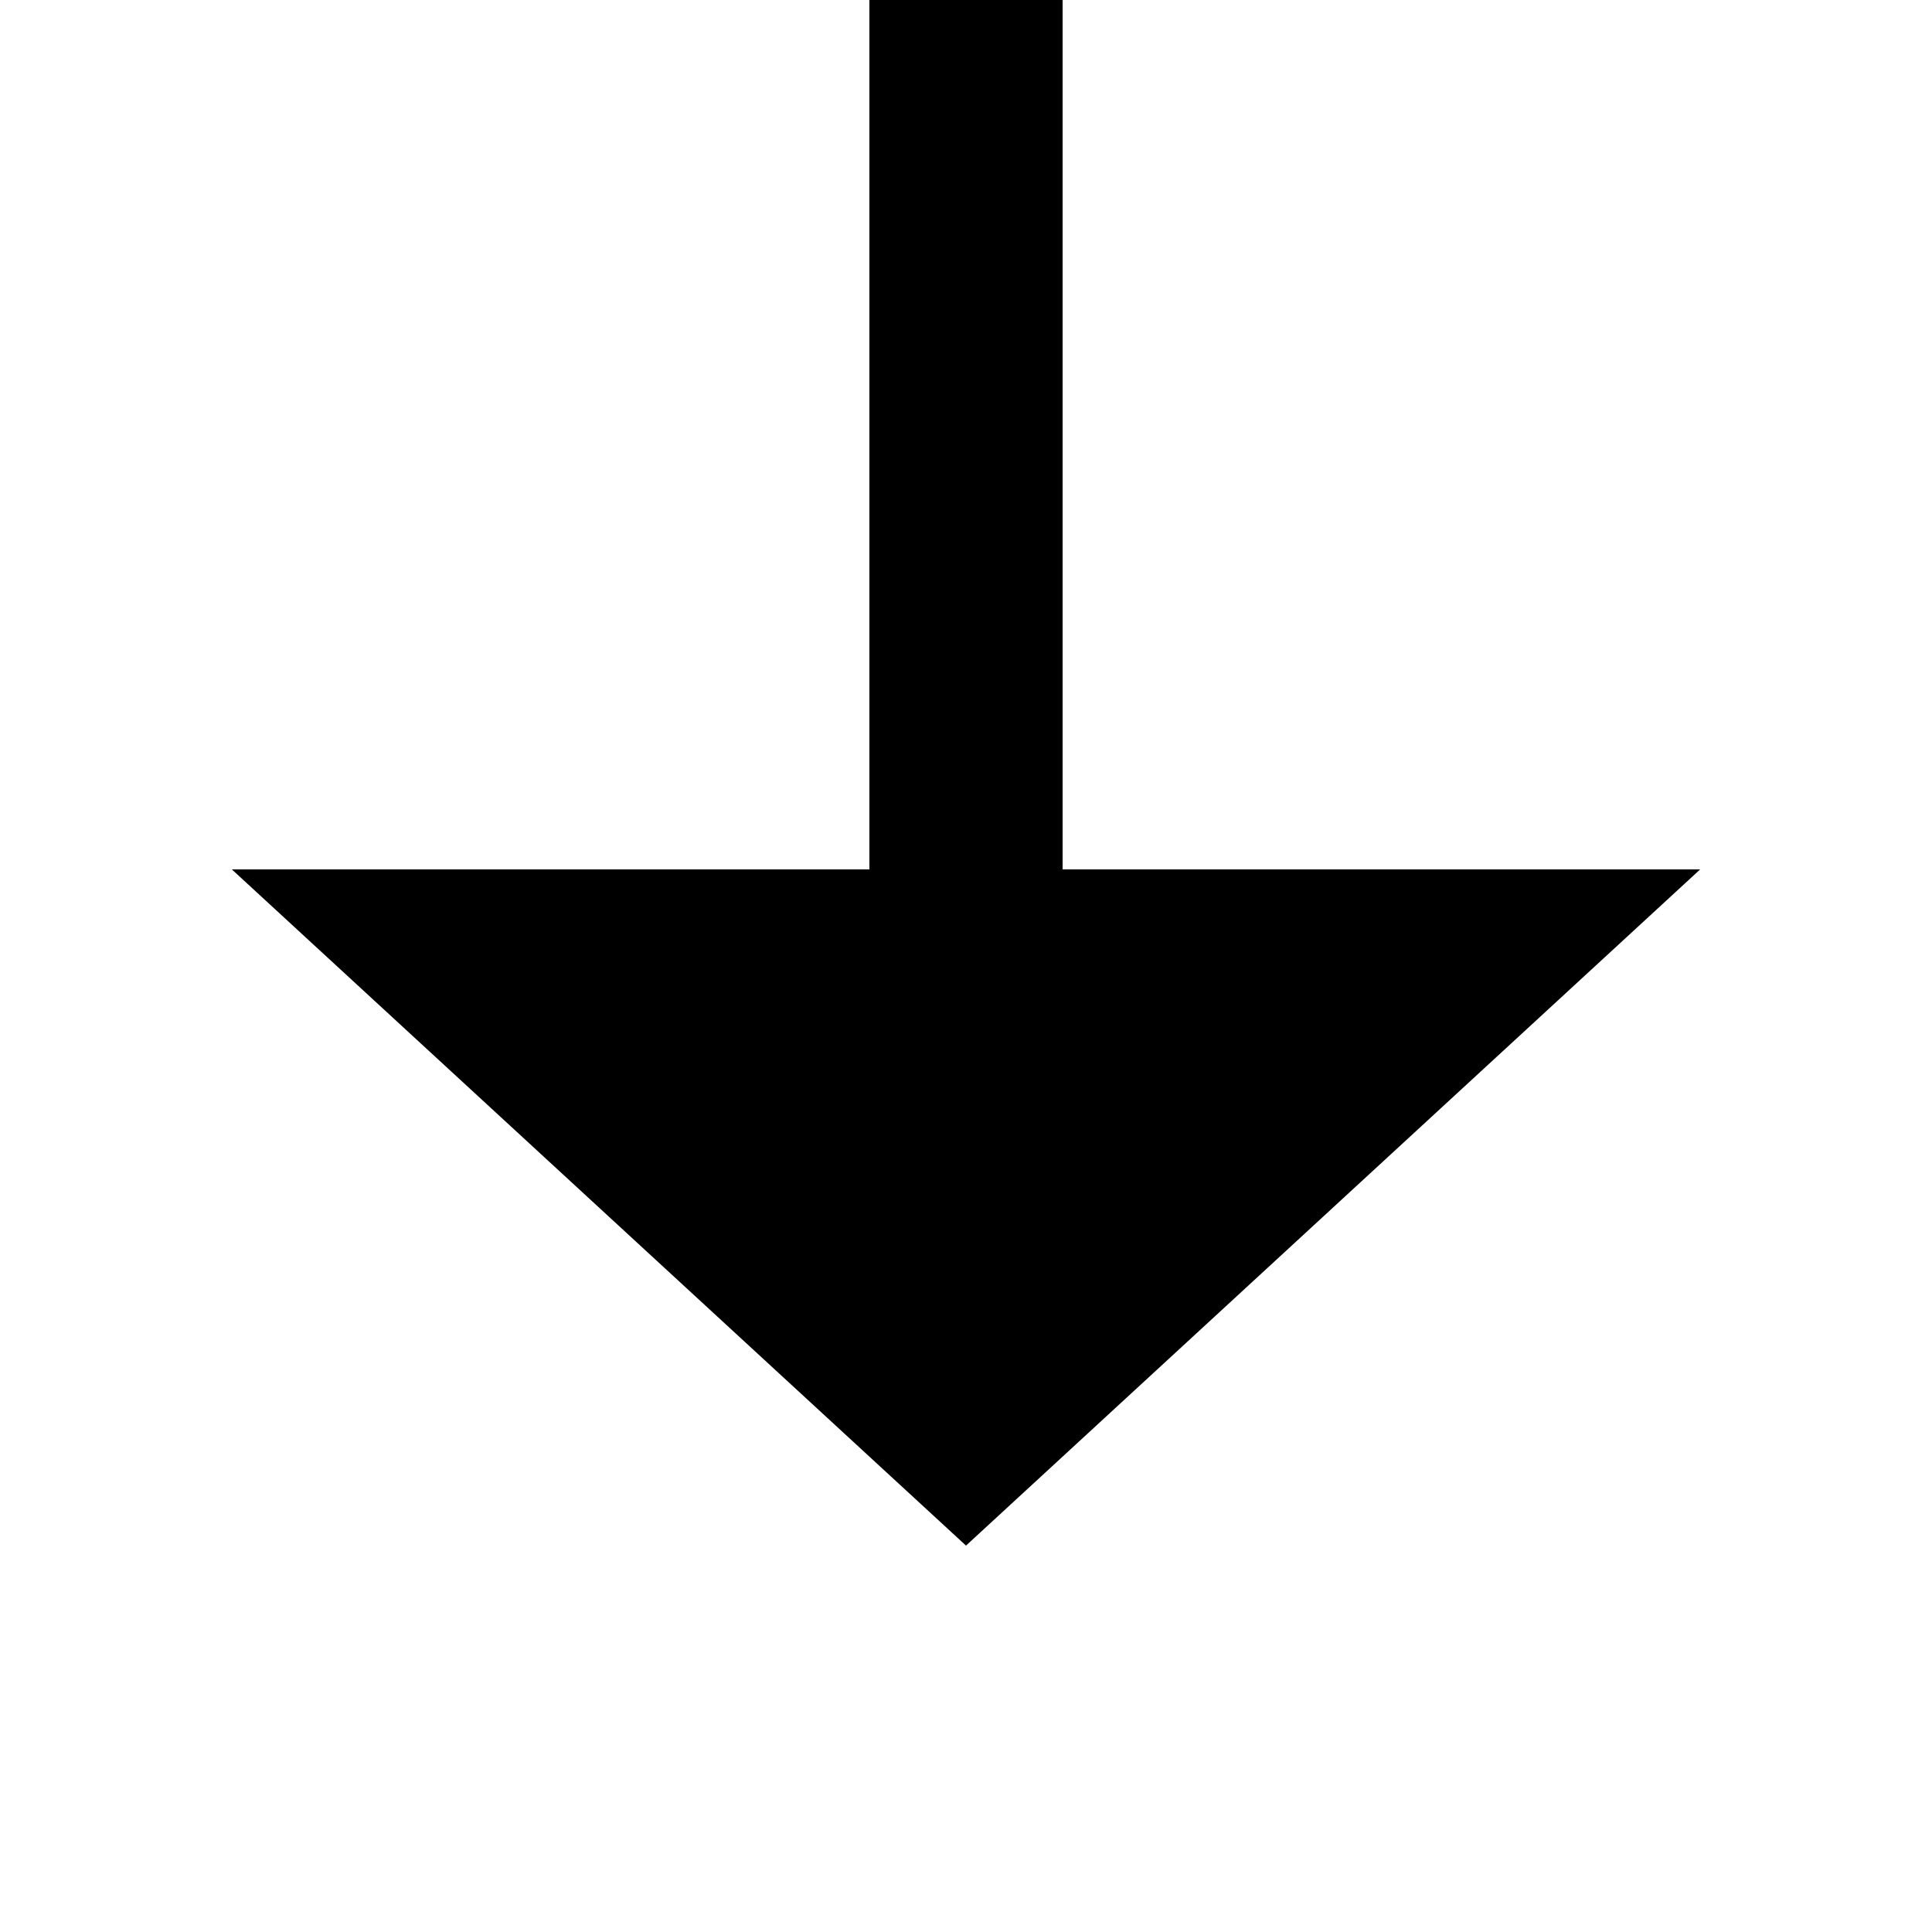
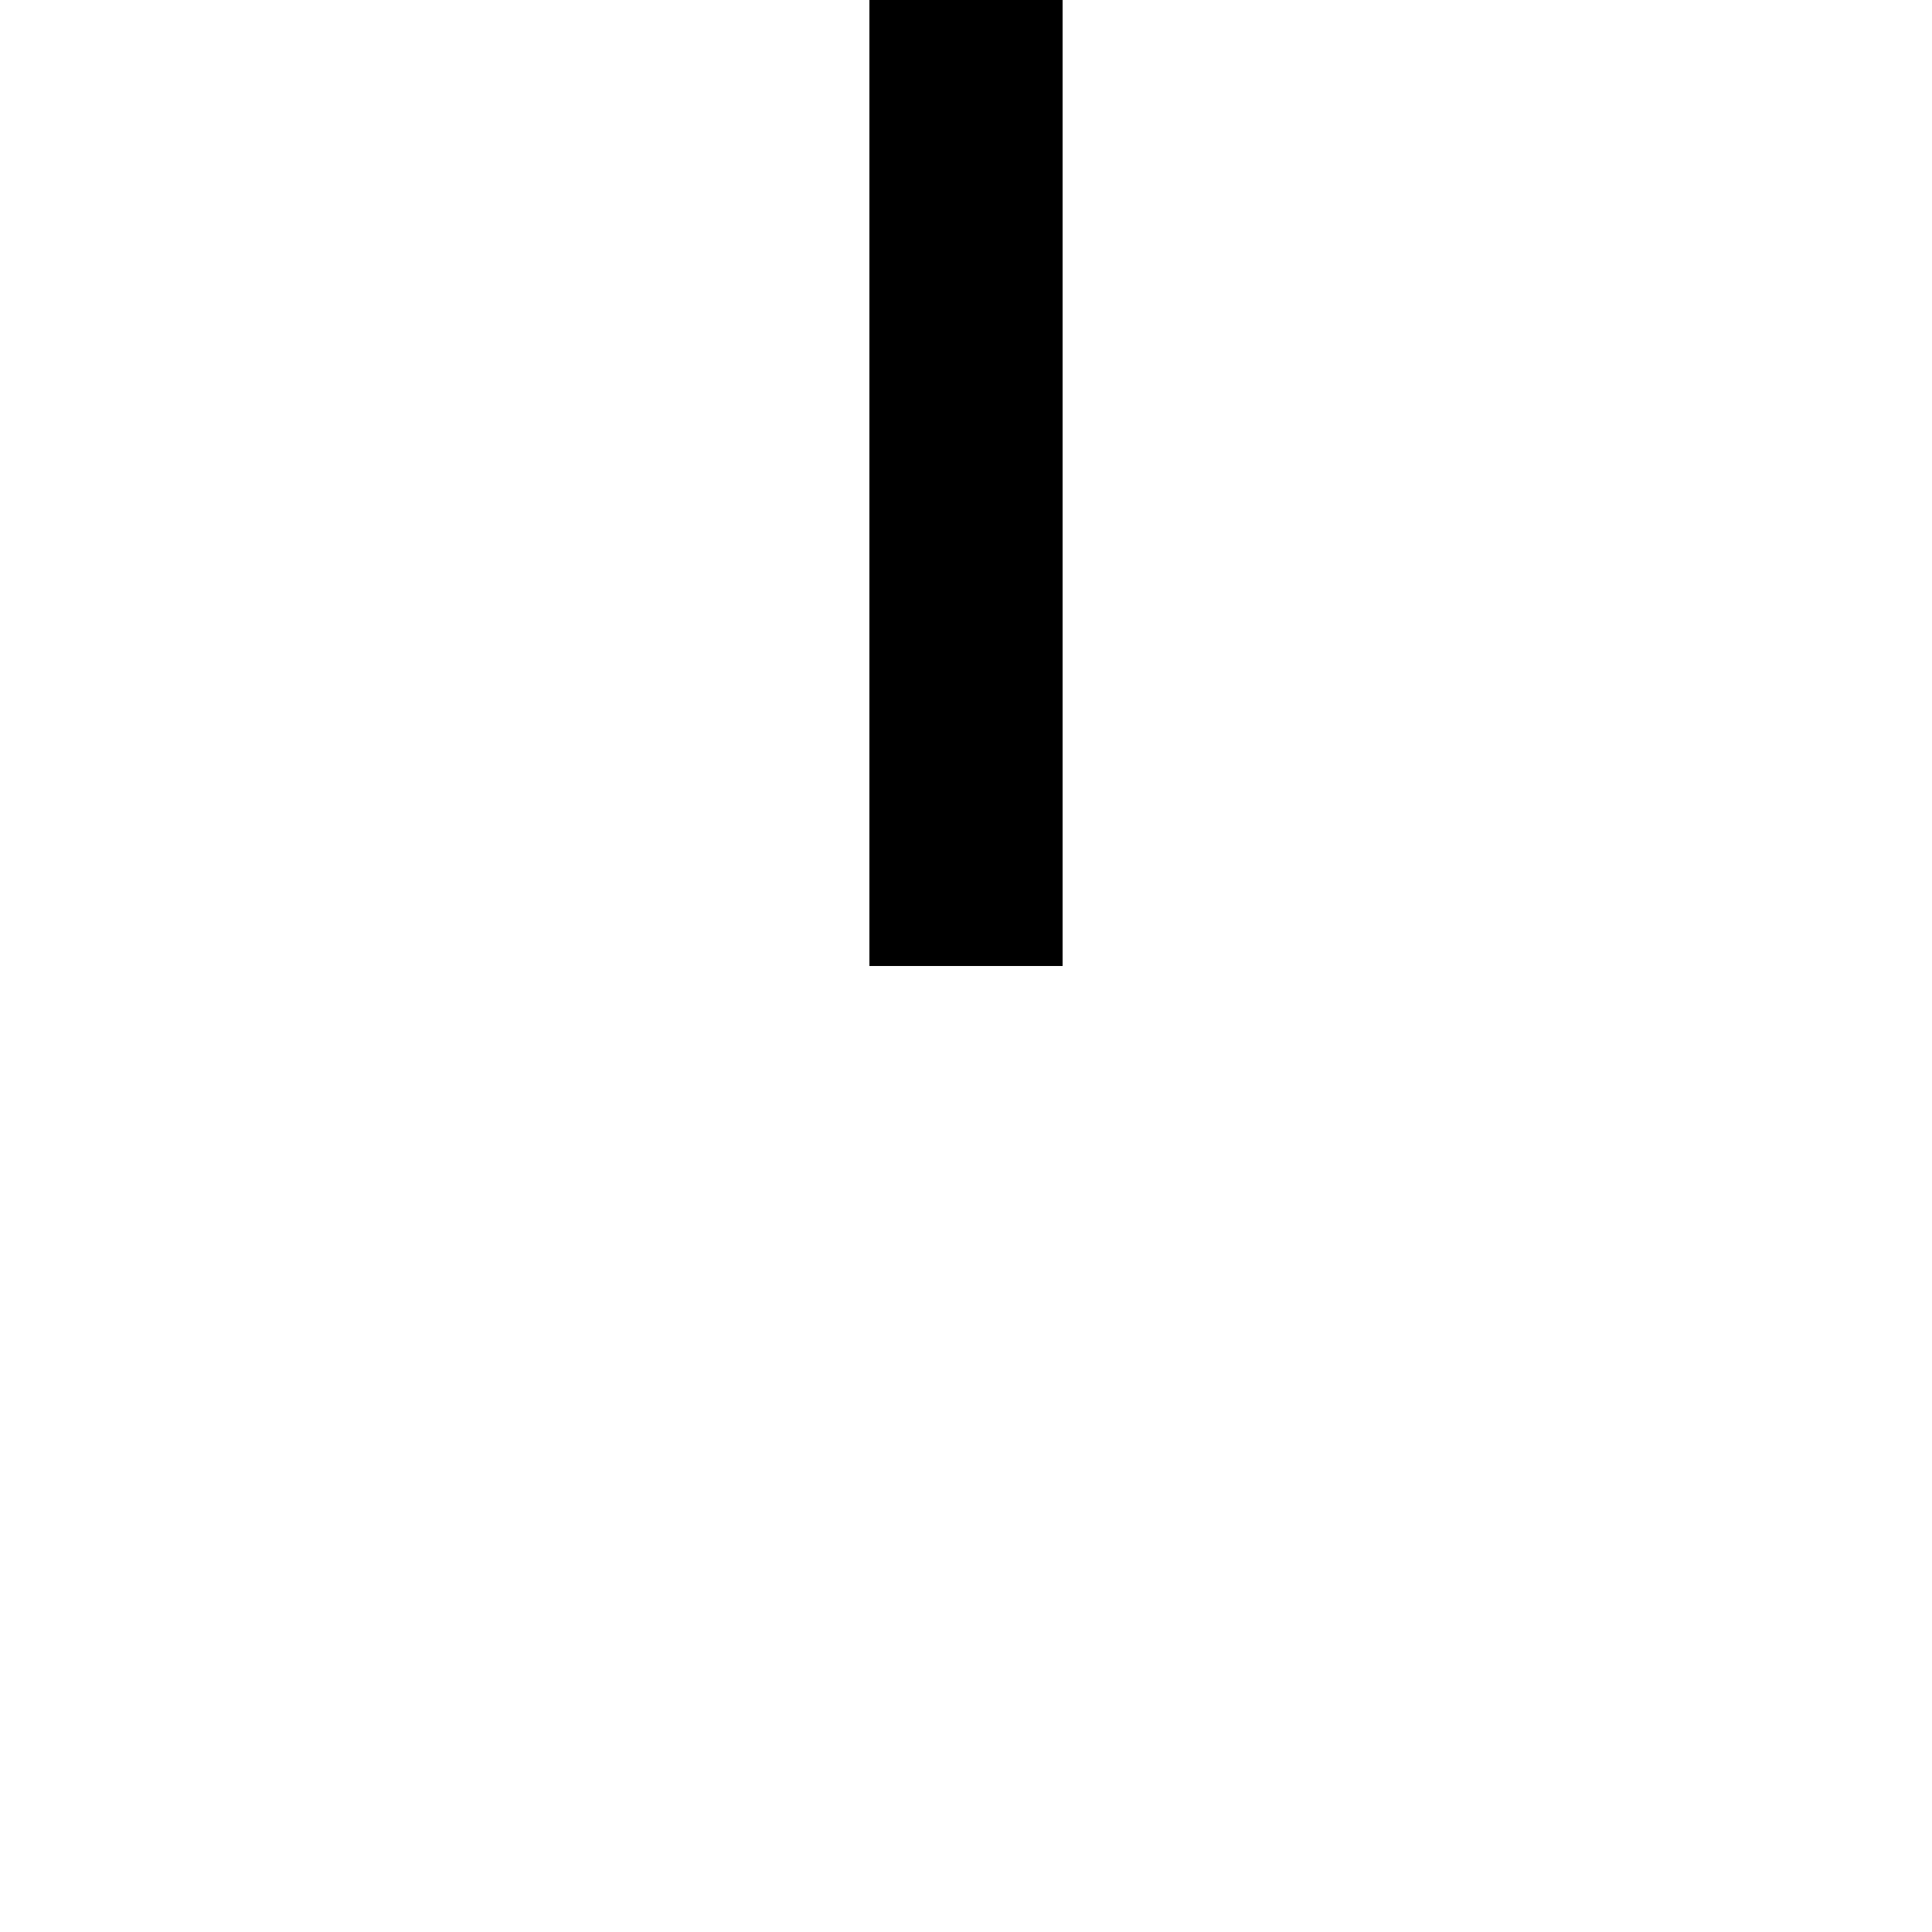
<svg xmlns="http://www.w3.org/2000/svg" version="1.1" width="20px" height="20px" preserveAspectRatio="xMinYMid meet" viewBox="531 652  20 18">
  <path d="M 541 626  L 541 661  " stroke-width="2" stroke="#000000" fill="none" />
-   <path d="M 533.4 660  L 541 667  L 548.6 660  L 533.4 660  Z " fill-rule="nonzero" fill="#000000" stroke="none" />
</svg>